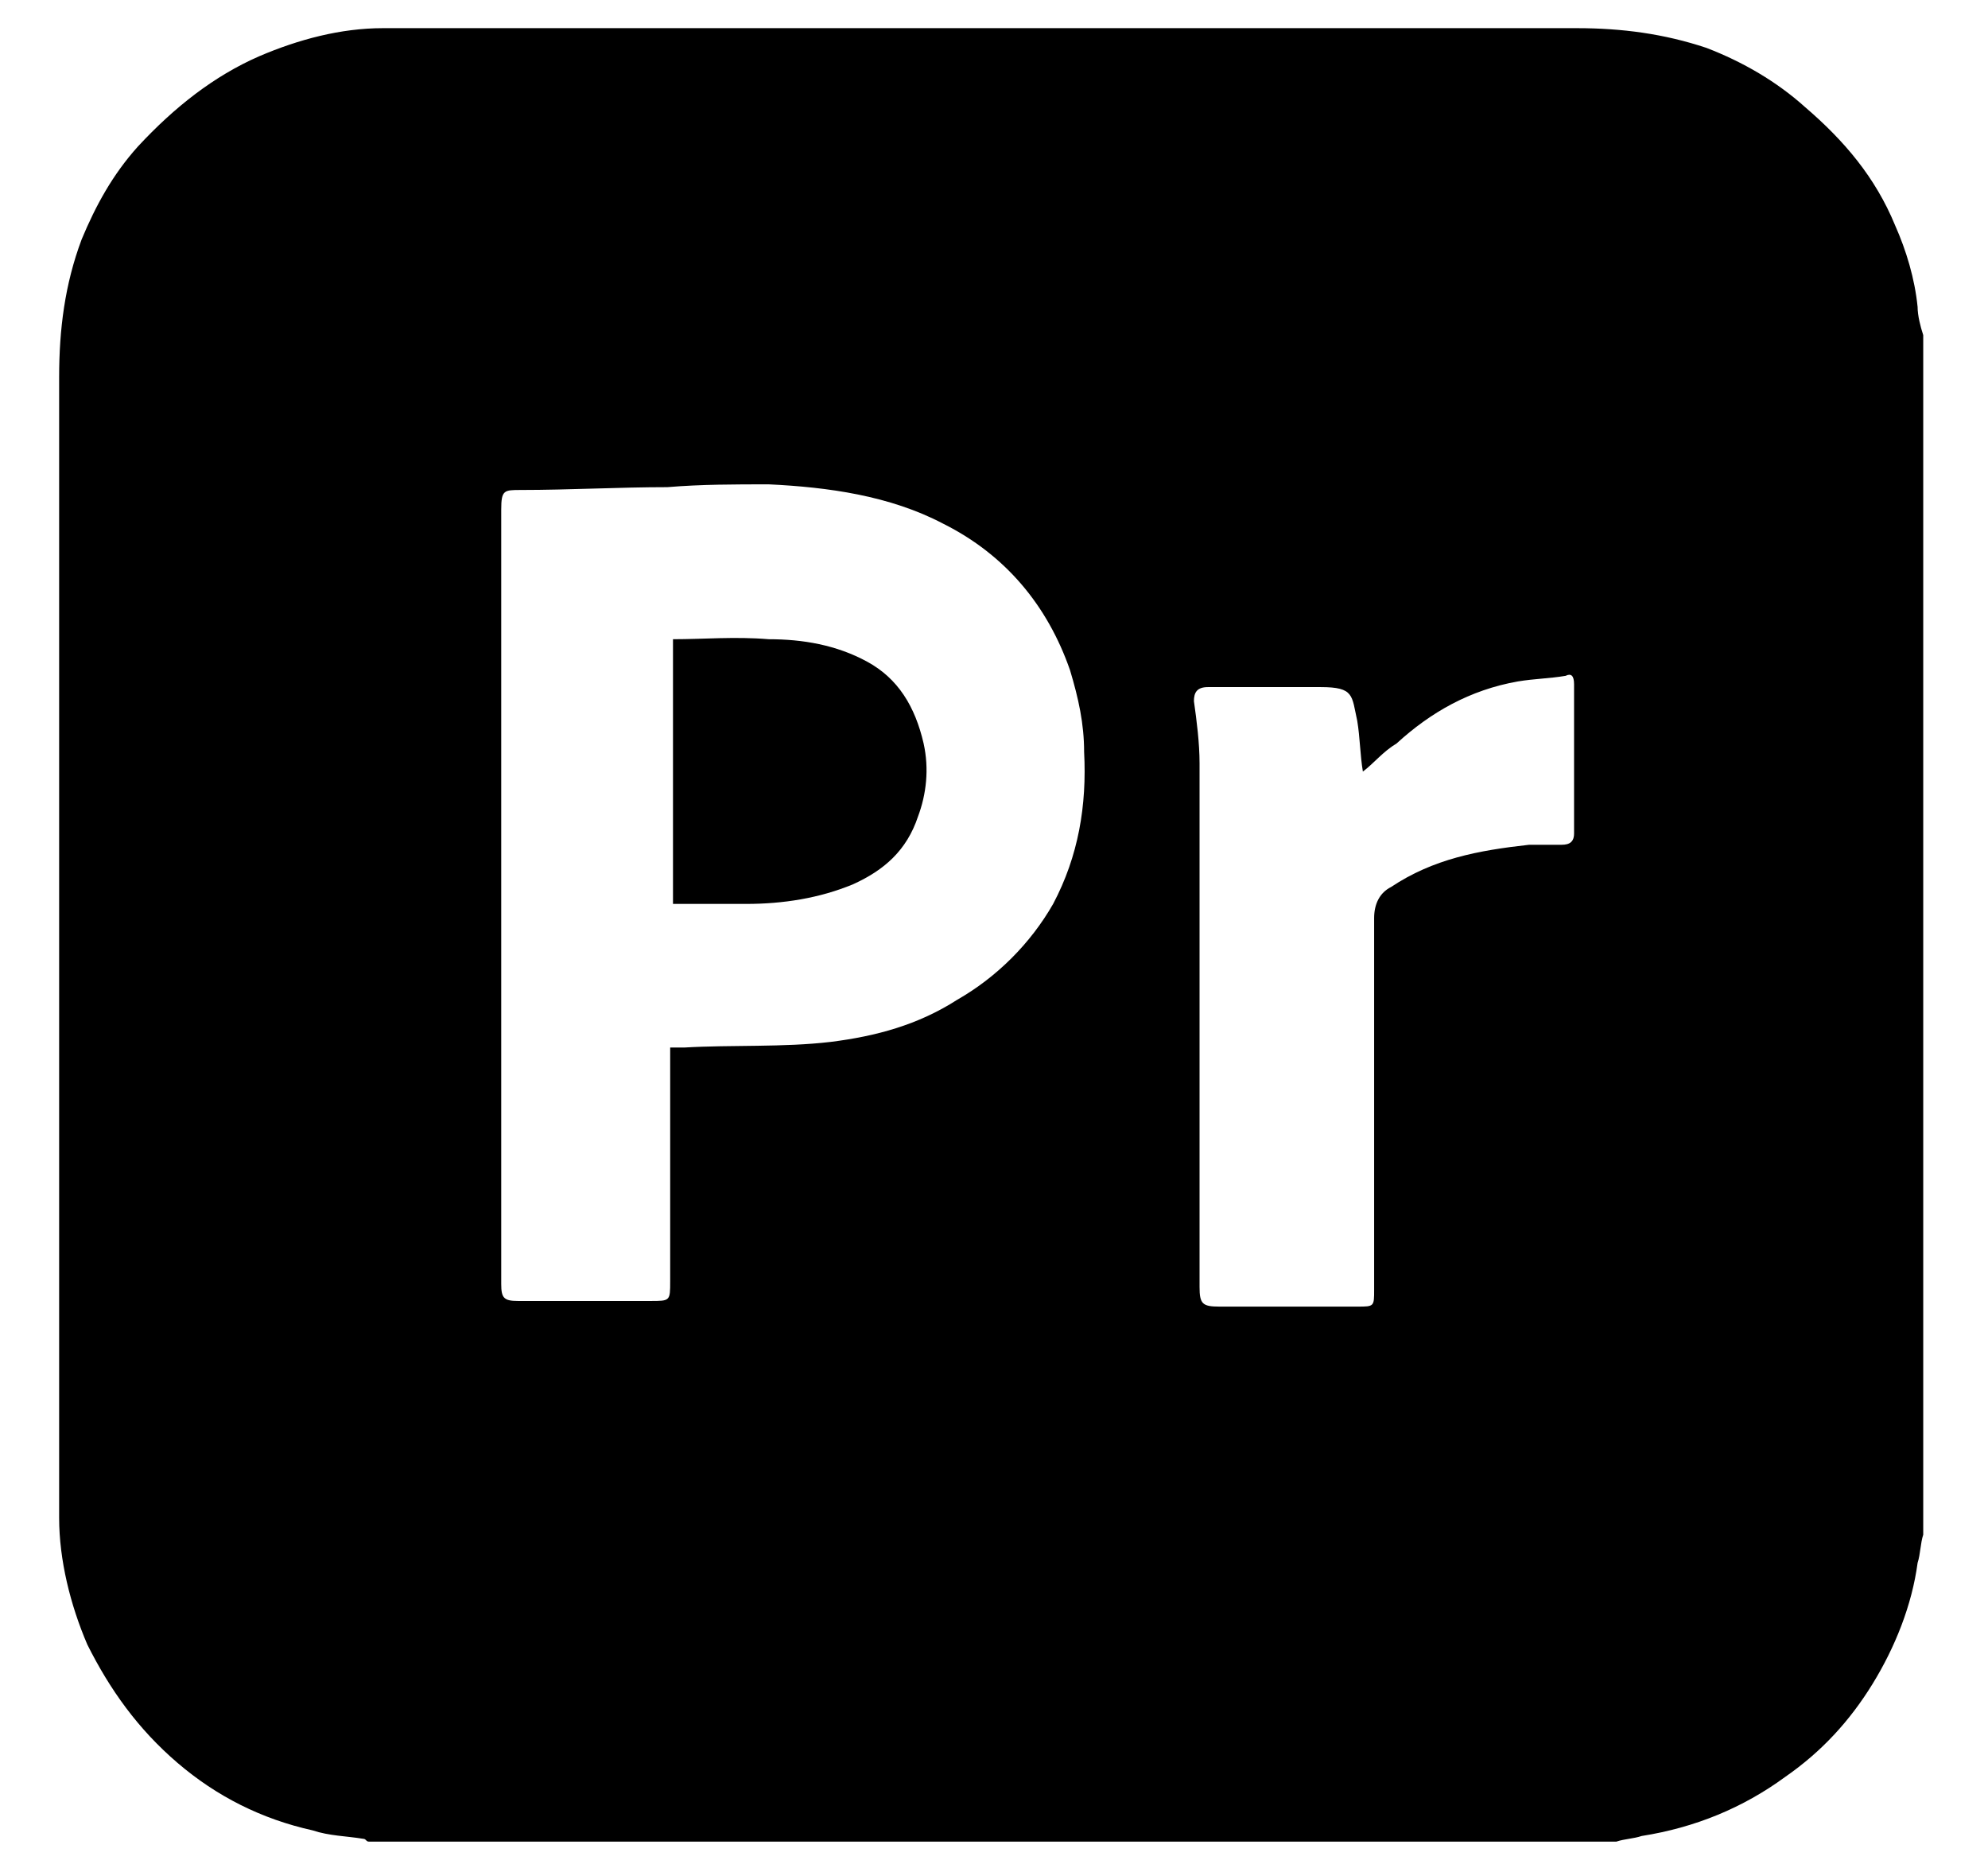
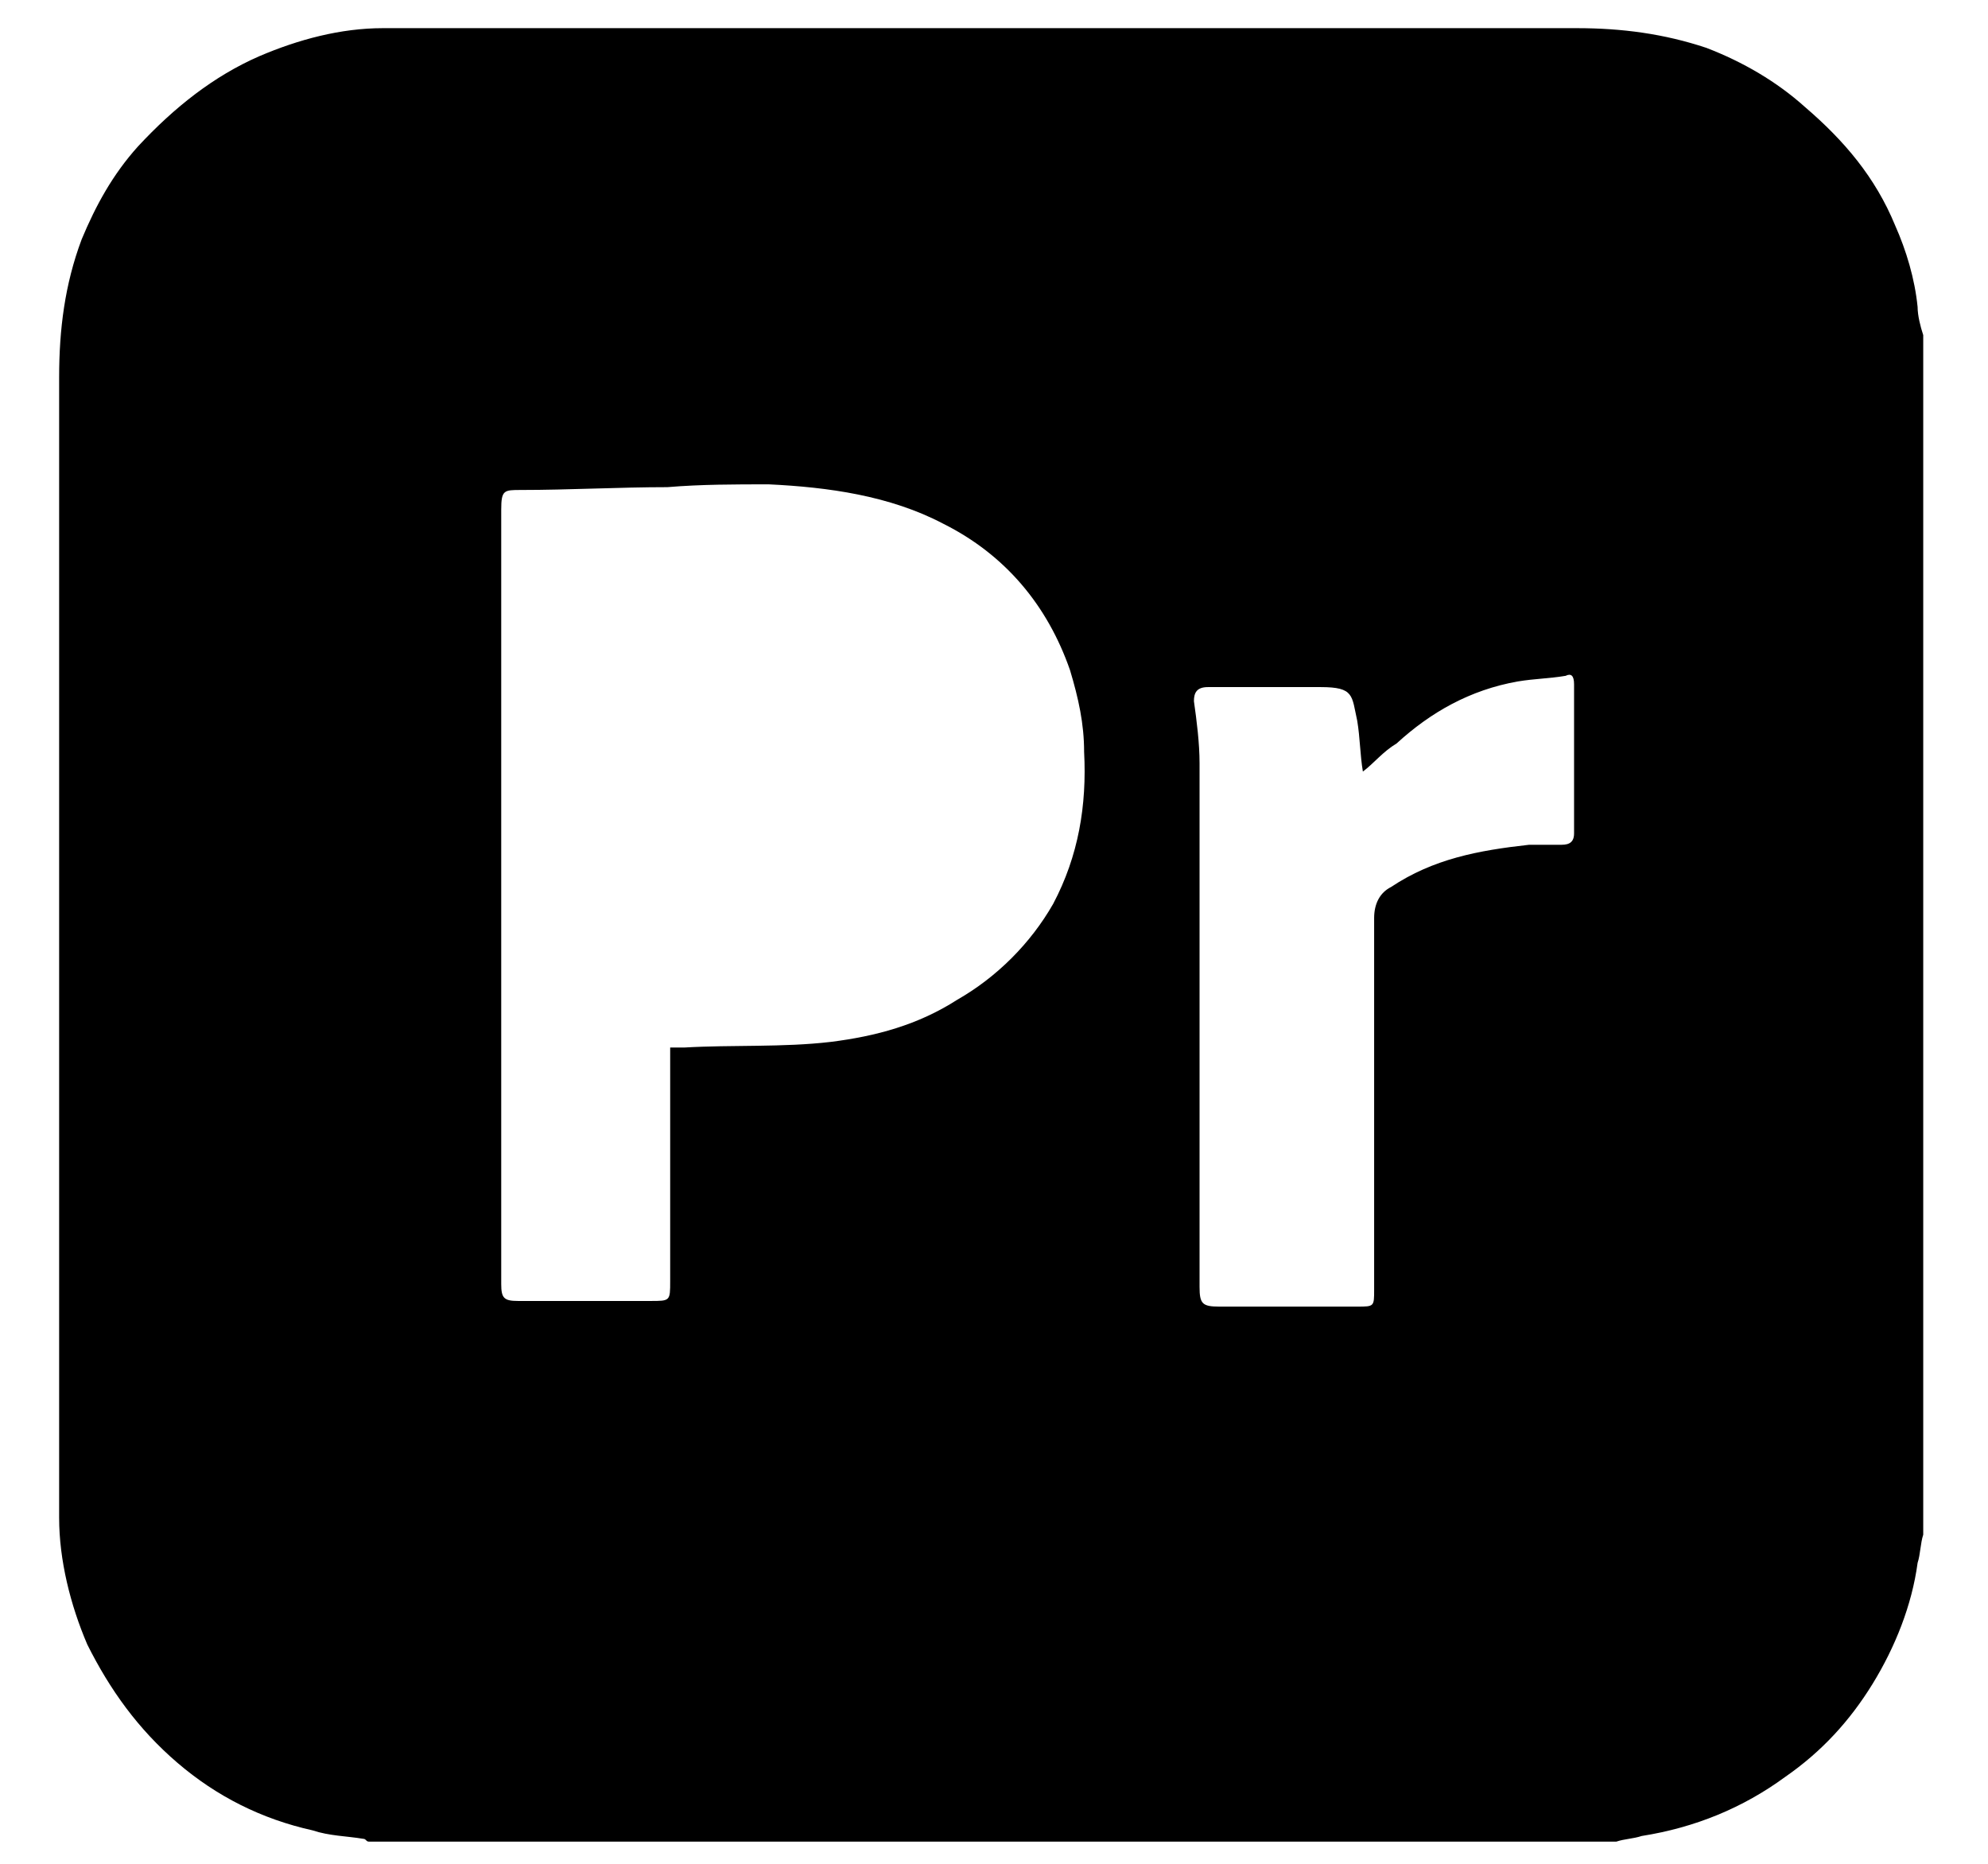
<svg xmlns="http://www.w3.org/2000/svg" version="1.1" id="Calque_1" x="0px" y="0px" viewBox="0 0 70.6 66.2" style="enable-background:new 0 0 70.6 66.2;" xml:space="preserve">
  <g>
    <path d="M57.4,65.4c-14.8,0-29.5,0-44.3,0c-0.1,0-0.1-0.1-0.2-0.1c-0.6-0.1-1.2-0.1-1.8-0.3c-1.8-0.4-3.4-1.2-4.8-2.4   c-1.4-1.2-2.4-2.6-3.2-4.2c-0.6-1.4-1-3-1-4.5c0-13.5,0-27,0-40.5c0-1.7,0.2-3.3,0.8-4.9c0.5-1.2,1.1-2.3,2-3.3   C6.2,3.8,7.6,2.7,9.2,2c1.4-0.6,2.9-1,4.4-1c14.1,0,28.3,0,42.4,0c1.6,0,3.1,0.2,4.6,0.7c1.3,0.5,2.5,1.2,3.5,2.1   C65.5,5,66.6,6.3,67.3,8c0.4,0.9,0.7,1.9,0.8,2.9c0,0.3,0.1,0.7,0.2,1c0,14.2,0,28.4,0,42.6c-0.1,0.3-0.1,0.7-0.2,1   c-0.2,1.5-0.8,3-1.6,4.3c-0.8,1.3-1.8,2.4-3.1,3.3c-1.5,1.1-3.2,1.8-5.1,2.1C58,65.3,57.7,65.3,57.4,65.4z M23.8,37.2   c0.2,0,0.4,0,0.5,0c1.7-0.1,3.5,0,5.2-0.2c1.6-0.2,3.1-0.6,4.5-1.5c1.4-0.8,2.6-2,3.4-3.4c0.9-1.7,1.2-3.5,1.1-5.4   c0-1-0.2-1.9-0.5-2.9c-0.8-2.3-2.3-4.1-4.5-5.2c-1.9-1-4.1-1.3-6.2-1.4c-1.2,0-2.4,0-3.6,0.1c-1.7,0-3.5,0.1-5.2,0.1   c-0.6,0-0.7,0-0.7,0.7c0,8.7,0,17.4,0,26c0,0.5,0,1,0,1.5c0,0.5,0.1,0.6,0.6,0.6c1.6,0,3.1,0,4.7,0c0.7,0,0.7,0,0.7-0.7   C23.8,42.9,23.8,40.1,23.8,37.2z M48.4,27.4c-0.1-0.6-0.1-1.2-0.2-1.8c-0.2-0.9-0.1-1.2-1.3-1.2c-1.3,0-2.6,0-4,0   c-0.4,0-0.5,0.2-0.5,0.5c0.1,0.7,0.2,1.5,0.2,2.2c0,6.2,0,12.4,0,18.6c0,0.6,0.1,0.7,0.7,0.7c1.6,0,3.2,0,4.9,0   c0.6,0,0.6,0,0.6-0.6c0-4.4,0-8.8,0-13.2c0-0.5,0.2-0.9,0.6-1.1c1.5-1,3.1-1.3,4.9-1.5c0.4,0,0.7,0,1.1,0c0.2,0,0.5,0,0.5-0.4   c0-1.8,0-3.5,0-5.3c0-0.3-0.1-0.4-0.3-0.3c-0.6,0.1-1.1,0.1-1.7,0.2c-1.7,0.3-3.1,1.1-4.3,2.2C49.1,26.7,48.8,27.1,48.4,27.4z" />
-     <path d="M23.9,32.1c0-3.1,0-6.2,0-9.4c1.1,0,2.2-0.1,3.4,0c1.2,0,2.4,0.2,3.5,0.8c1.1,0.6,1.7,1.6,2,2.9c0.2,0.9,0.1,1.8-0.2,2.6   c-0.4,1.2-1.2,1.9-2.3,2.4c-1.2,0.5-2.5,0.7-3.8,0.7C25.6,32.1,24.7,32.1,23.9,32.1z" />
  </g>
</svg>